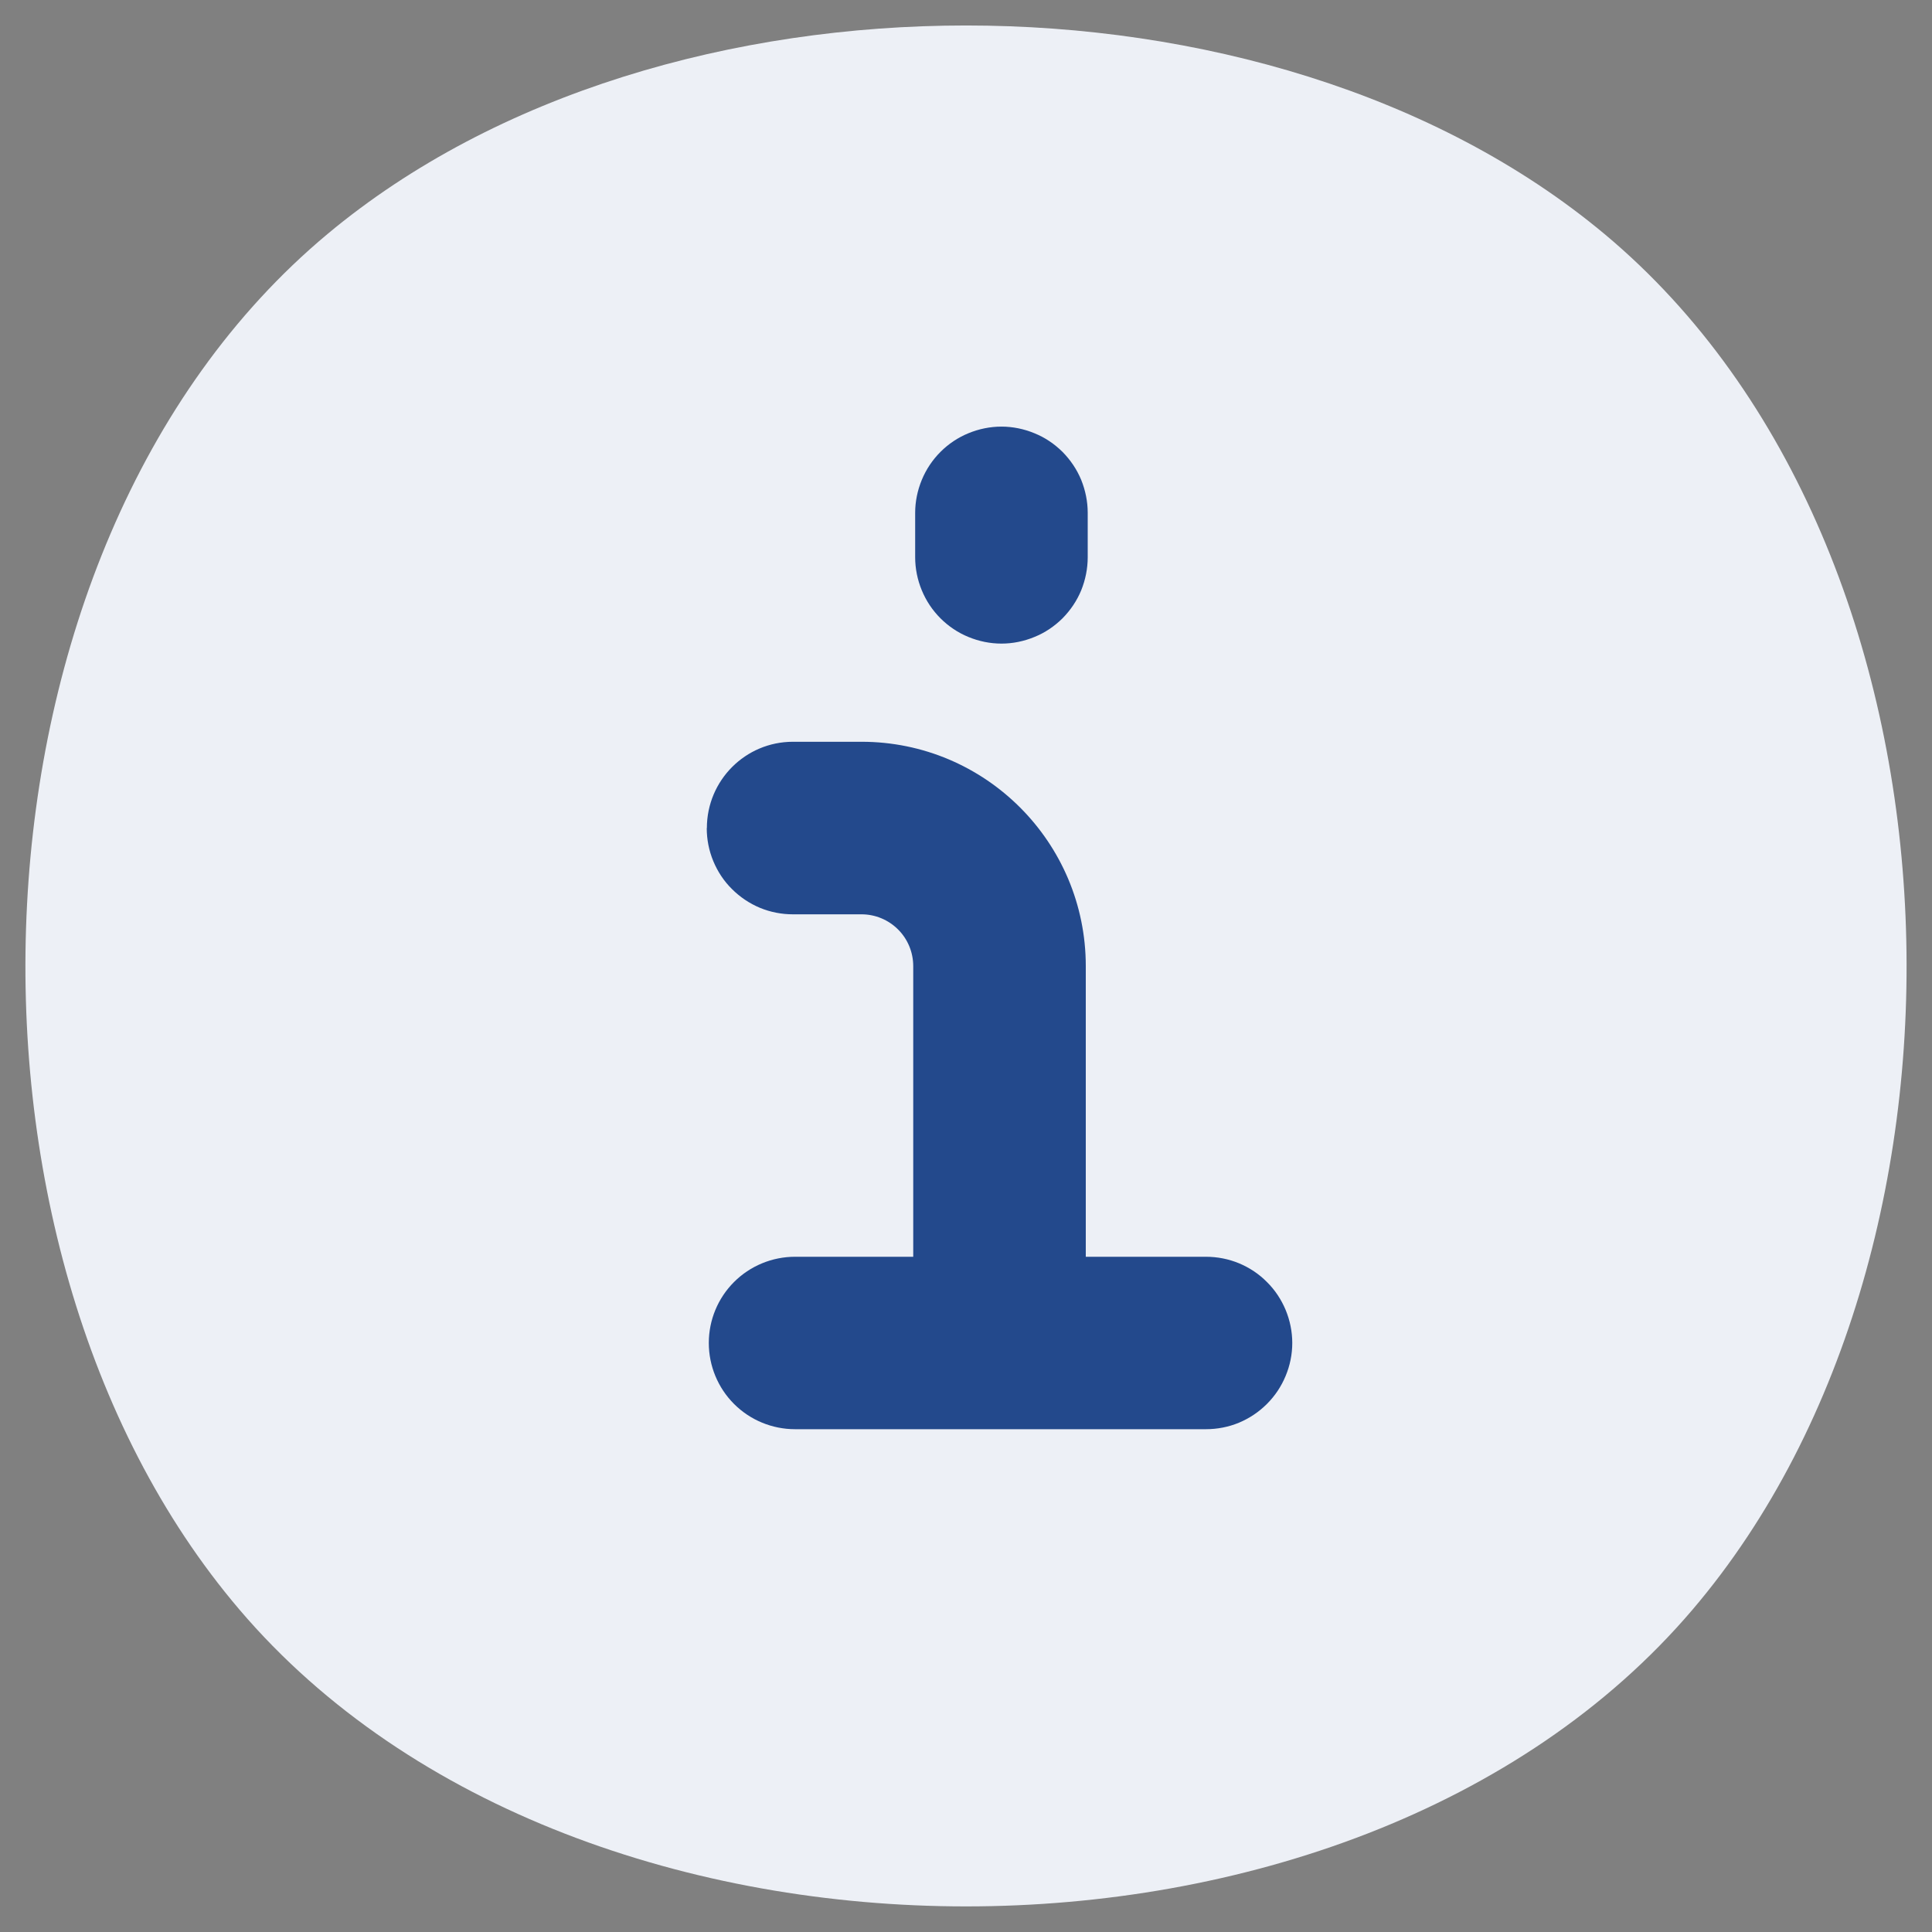
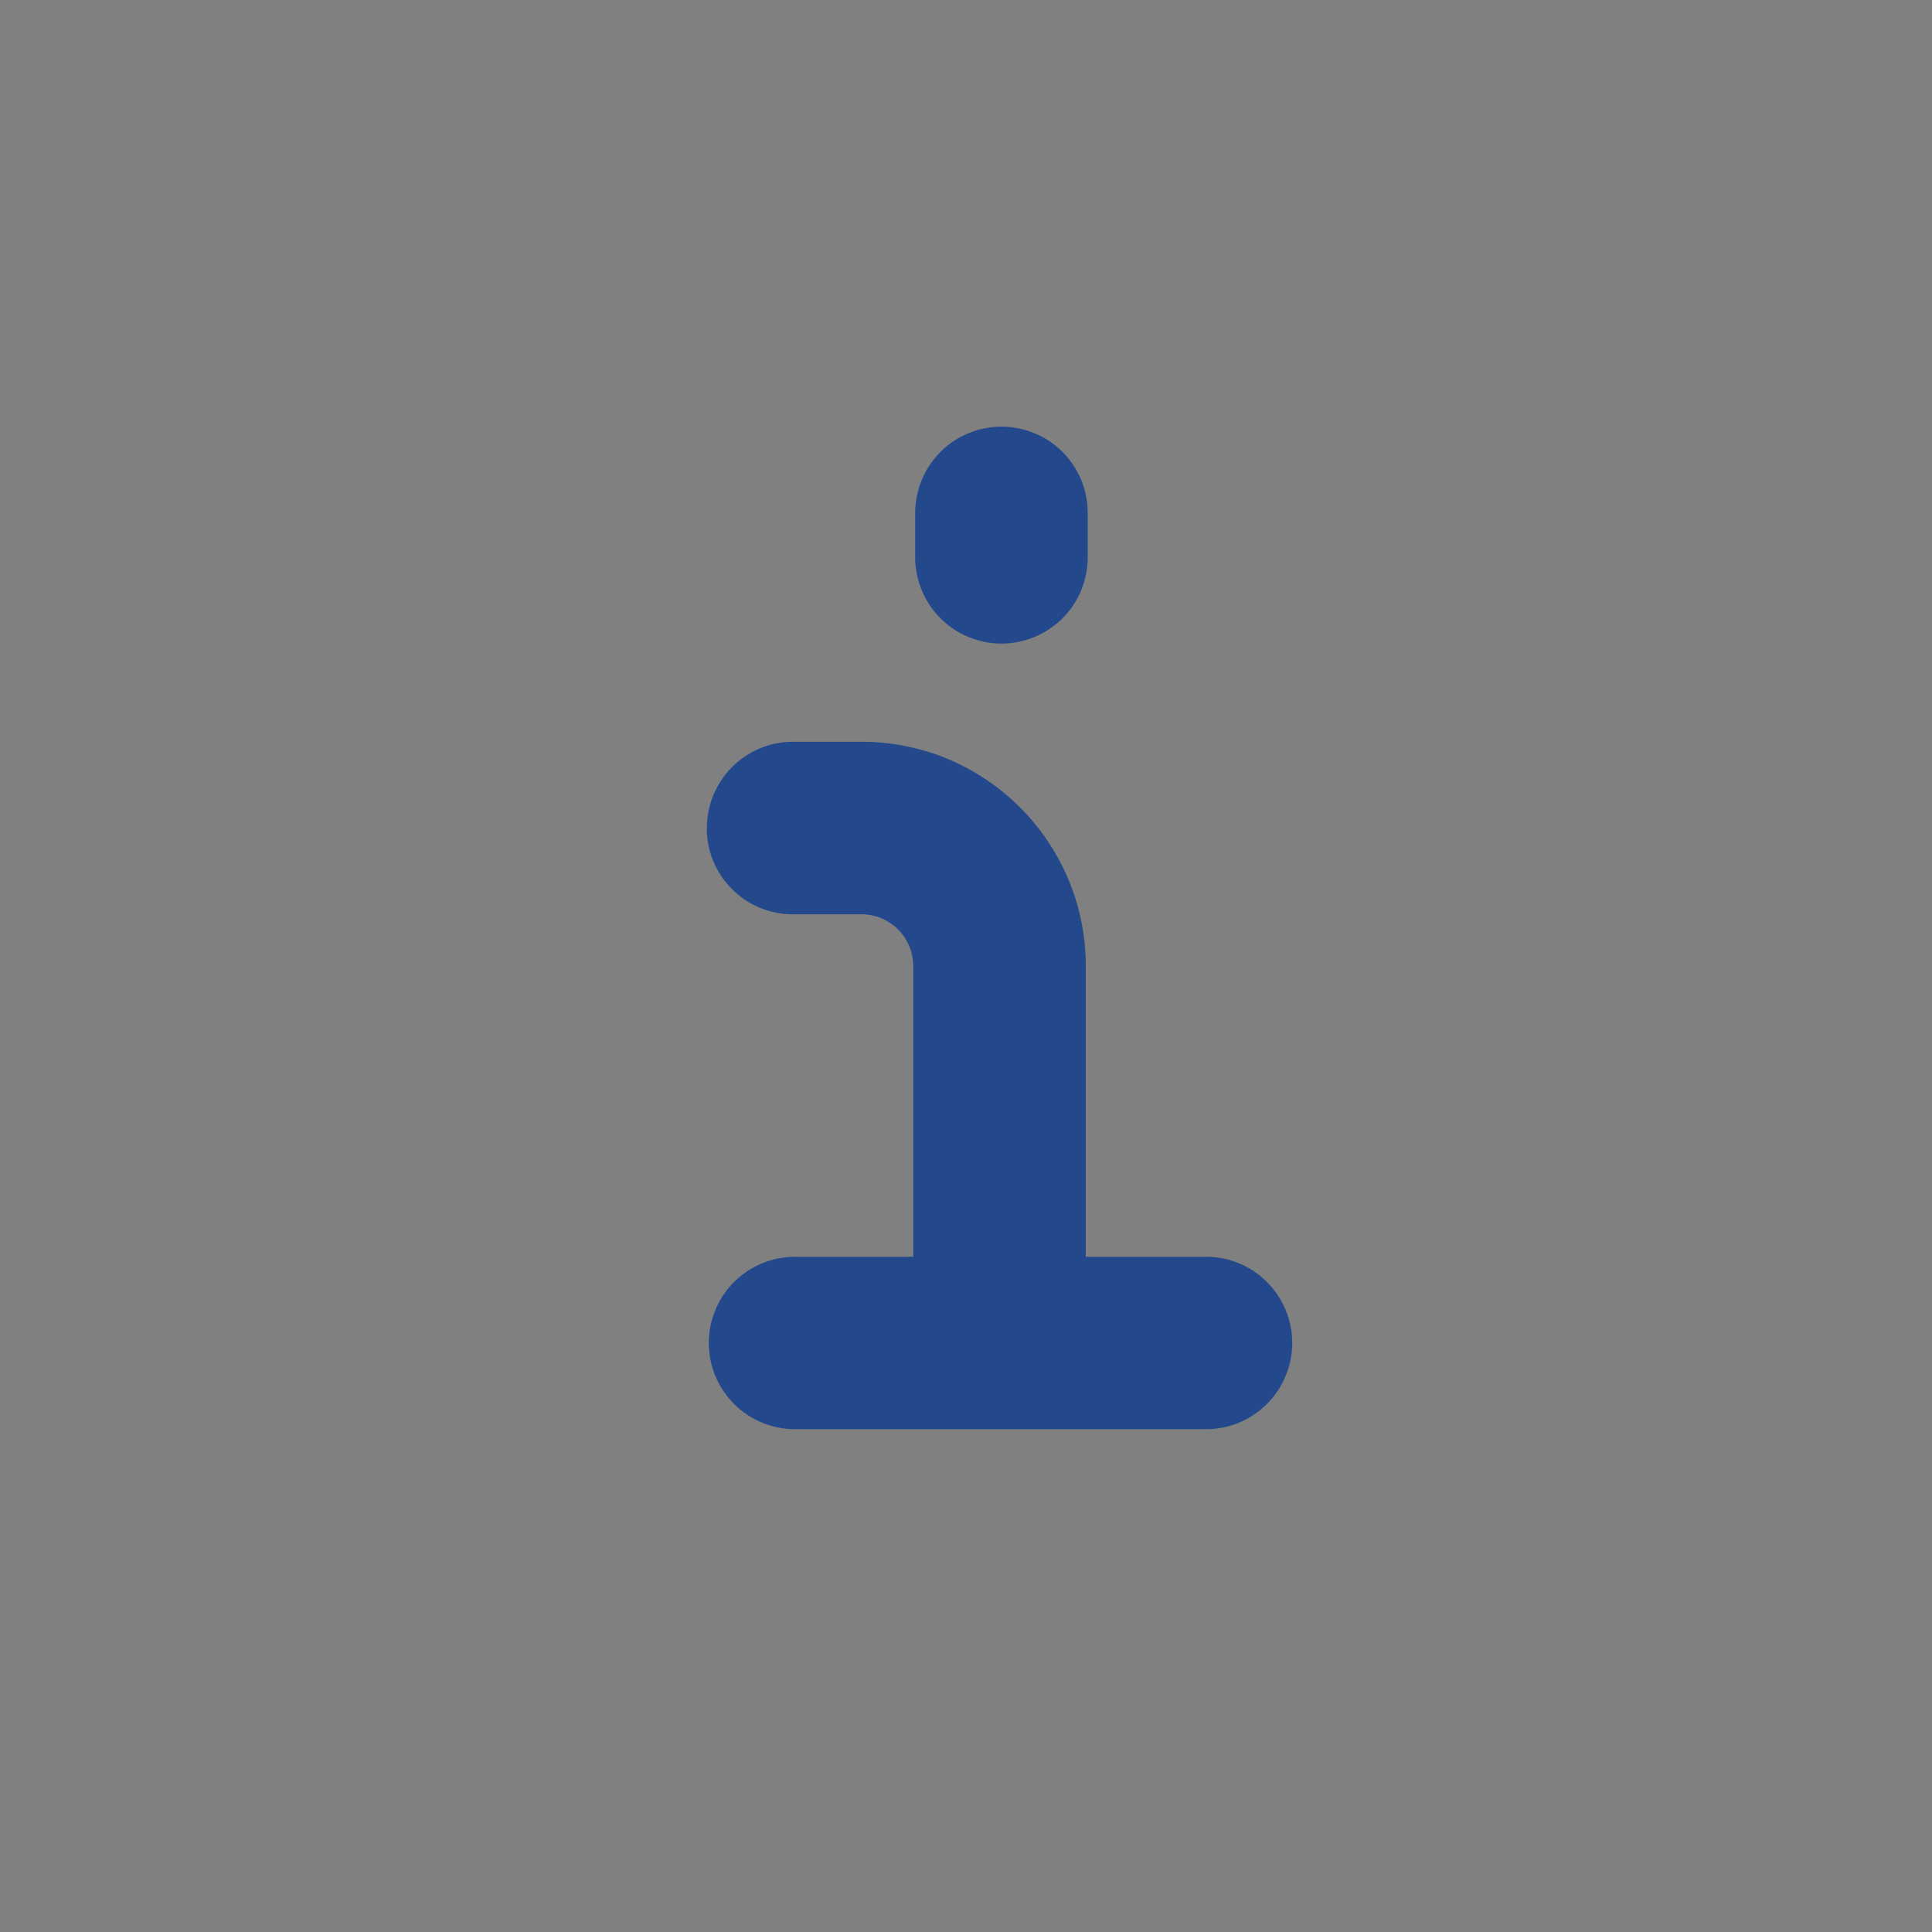
<svg xmlns="http://www.w3.org/2000/svg" width="16" height="16" viewBox="0 0 16 16" fill="none">
  <rect x="0" y="0" width="16" height="16" fill="#808080" stroke="none" />
  <g clip-path="url(#clip0_110_92855)">
-     <path fill-rule="evenodd" clip-rule="evenodd" d="M13.289 1.939C11.888 0.769 9.922 0.211 8 0.211C6.078 0.211 4.112 0.769 2.711 1.939C1.131 3.258 0.334 5.38 0.224 7.489C0.113 9.597 0.683 11.804 1.982 13.329C3.403 14.998 5.737 15.788 8 15.788C10.263 15.788 12.597 14.999 14.018 13.329C15.316 11.804 15.887 9.597 15.776 7.489C15.666 5.38 14.868 3.258 13.289 1.939Z" fill="#EDF0F6" />
    <path fill-rule="evenodd" clip-rule="evenodd" d="M9.008 4.247C9.008 4.154 8.989 4.061 8.954 3.974C8.918 3.887 8.865 3.809 8.799 3.742C8.732 3.676 8.654 3.623 8.567 3.588C8.48 3.552 8.387 3.533 8.294 3.533C8.2 3.533 8.107 3.552 8.02 3.588C7.934 3.623 7.855 3.676 7.789 3.742C7.722 3.809 7.67 3.887 7.634 3.974C7.598 4.061 7.579 4.154 7.579 4.247V4.615C7.579 4.709 7.598 4.802 7.634 4.889C7.67 4.976 7.722 5.054 7.789 5.121C7.855 5.187 7.934 5.24 8.02 5.275C8.107 5.311 8.2 5.33 8.294 5.33C8.387 5.33 8.48 5.311 8.567 5.275C8.654 5.24 8.732 5.187 8.799 5.121C8.865 5.054 8.918 4.976 8.954 4.889C8.989 4.802 9.008 4.709 9.008 4.615V4.247ZM5.854 6.858C5.854 6.463 6.173 6.143 6.567 6.143H7.135C8.16 6.143 8.992 6.975 8.992 8.001V10.408H9.987C10.081 10.408 10.174 10.426 10.261 10.462C10.347 10.498 10.426 10.55 10.492 10.617C10.559 10.683 10.611 10.762 10.647 10.848C10.683 10.935 10.702 11.028 10.702 11.122C10.702 11.216 10.683 11.309 10.647 11.395C10.611 11.482 10.559 11.56 10.492 11.627C10.426 11.693 10.347 11.746 10.261 11.782C10.174 11.818 10.081 11.836 9.987 11.836H6.584C6.395 11.836 6.213 11.761 6.079 11.627C5.945 11.493 5.87 11.311 5.87 11.122C5.87 10.932 5.945 10.751 6.079 10.617C6.213 10.483 6.395 10.408 6.584 10.408H7.563V8.001C7.563 7.887 7.518 7.778 7.438 7.698C7.357 7.617 7.248 7.572 7.135 7.572H6.567C6.473 7.572 6.38 7.554 6.293 7.518C6.207 7.482 6.128 7.429 6.062 7.363C5.995 7.297 5.943 7.218 5.907 7.131C5.871 7.044 5.853 6.952 5.853 6.858H5.854Z" fill="#23498C" />
  </g>
  <defs>
    <clipPath id="clip0_110_92855">
      <rect width="16" height="16" fill="white" />
    </clipPath>
  </defs>
</svg>